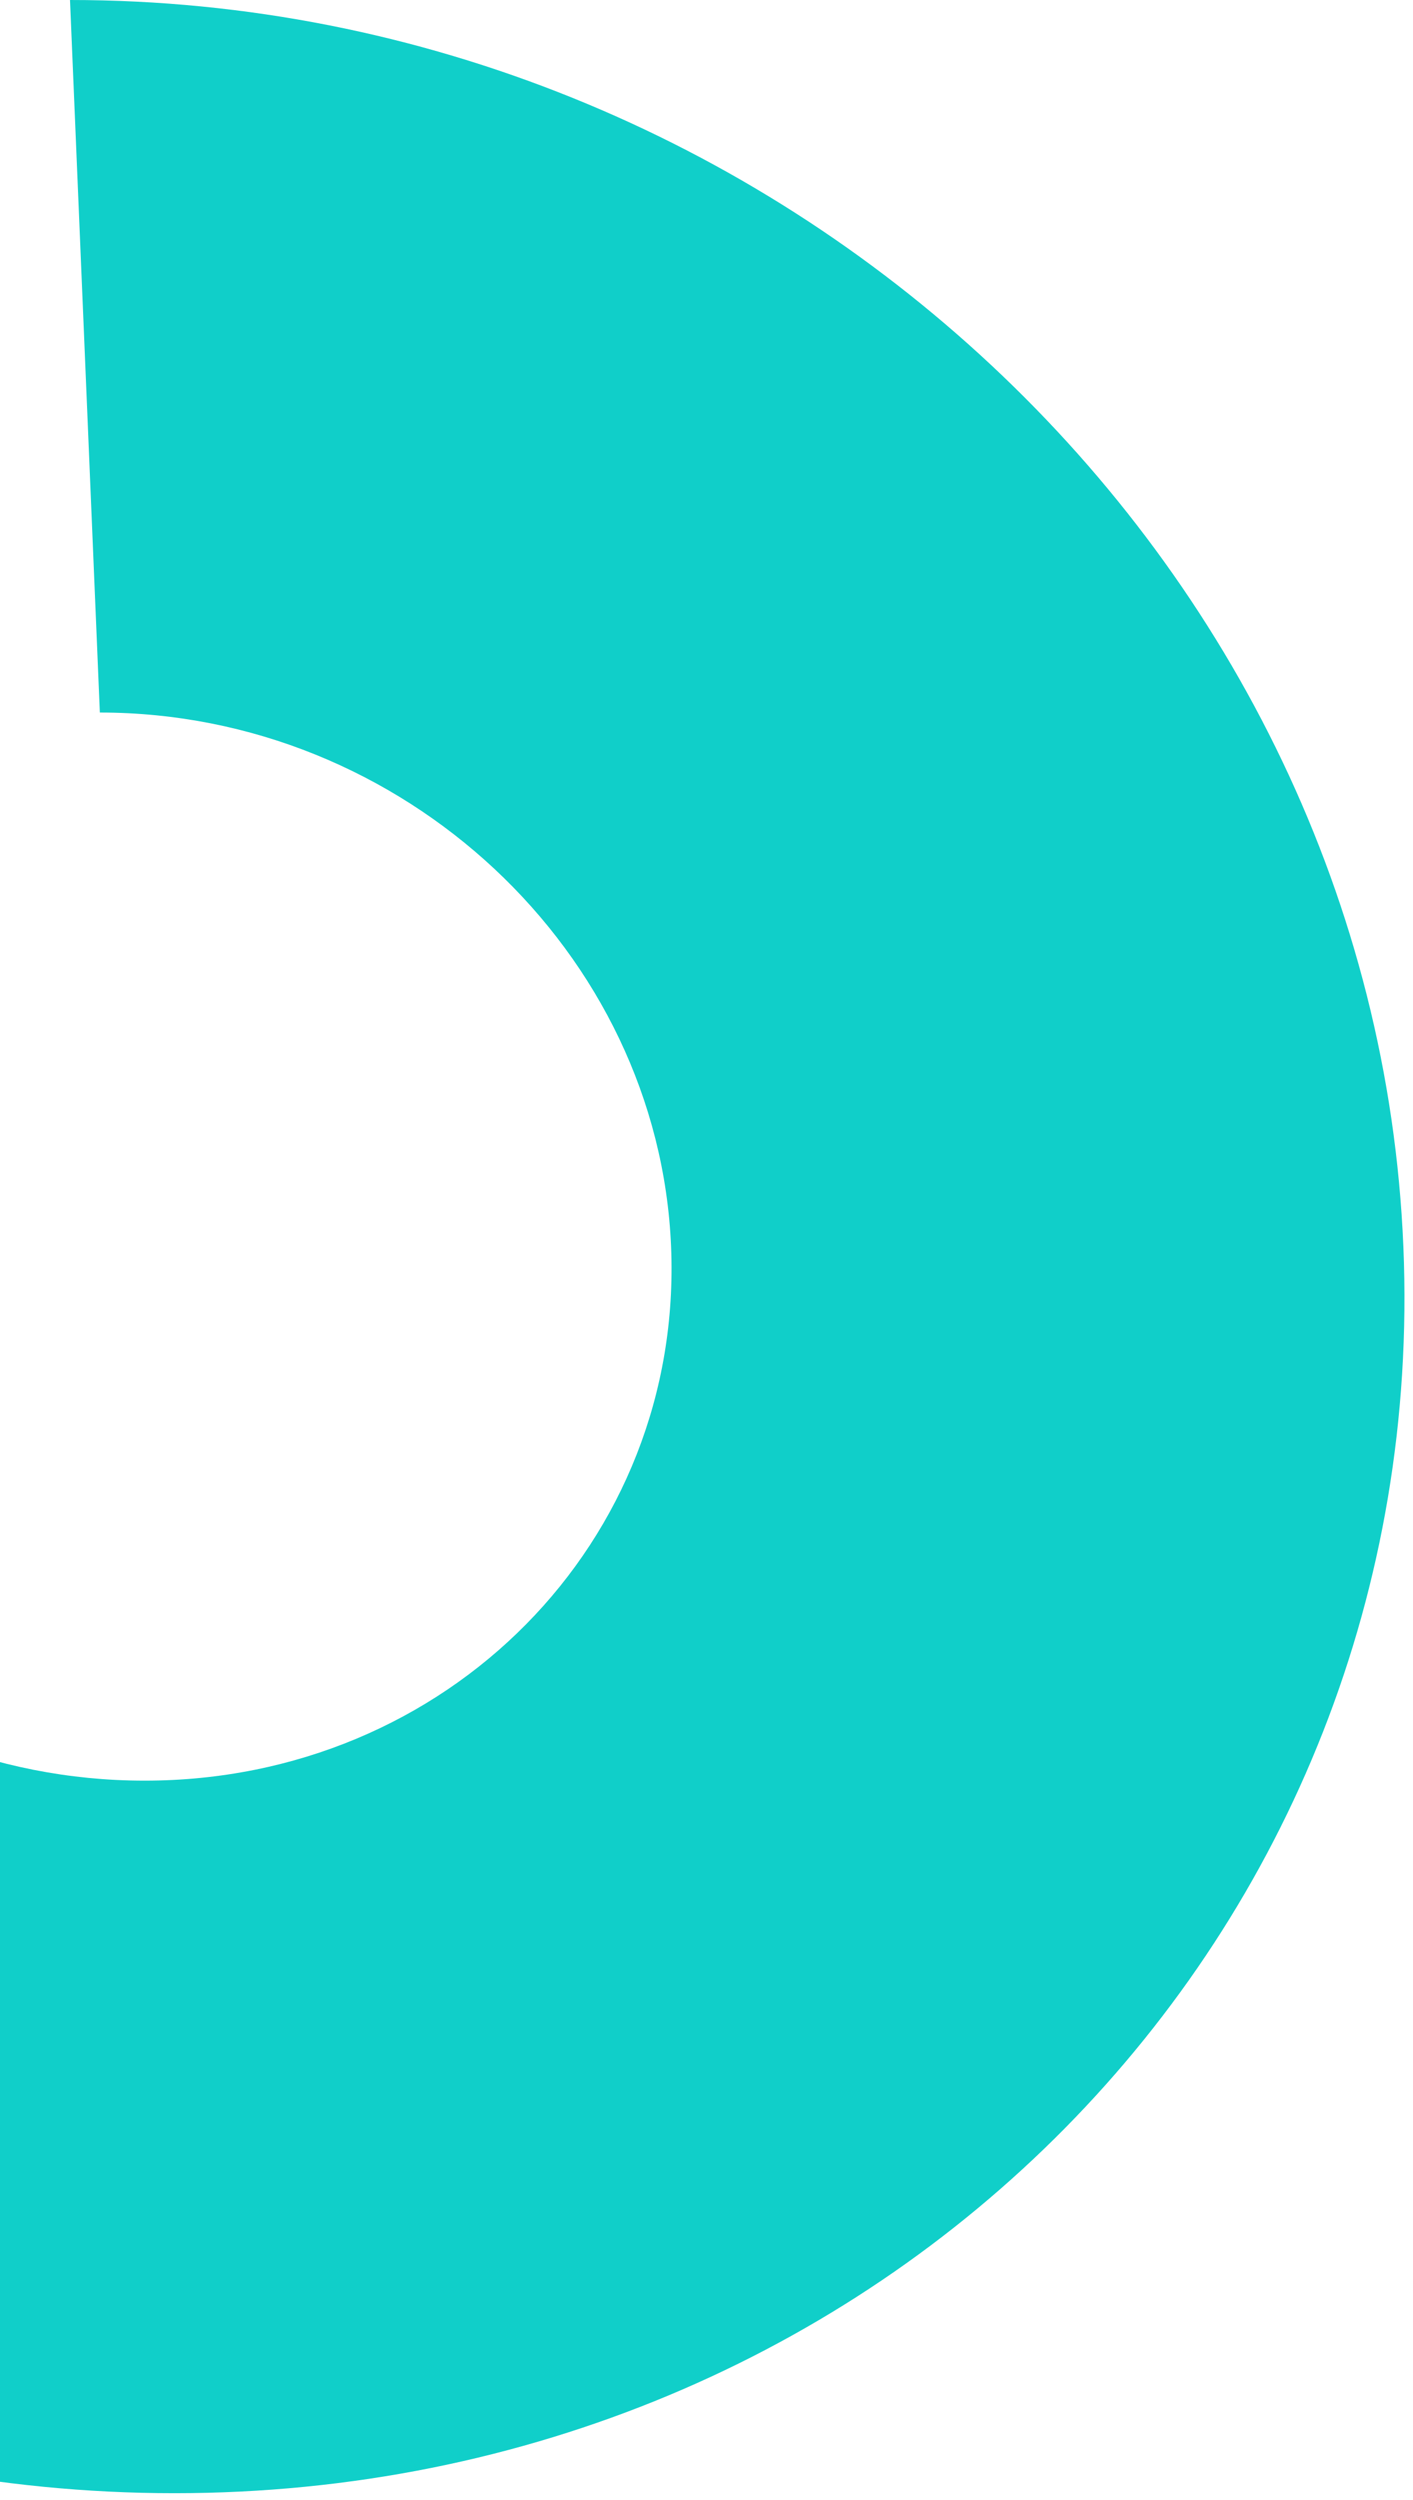
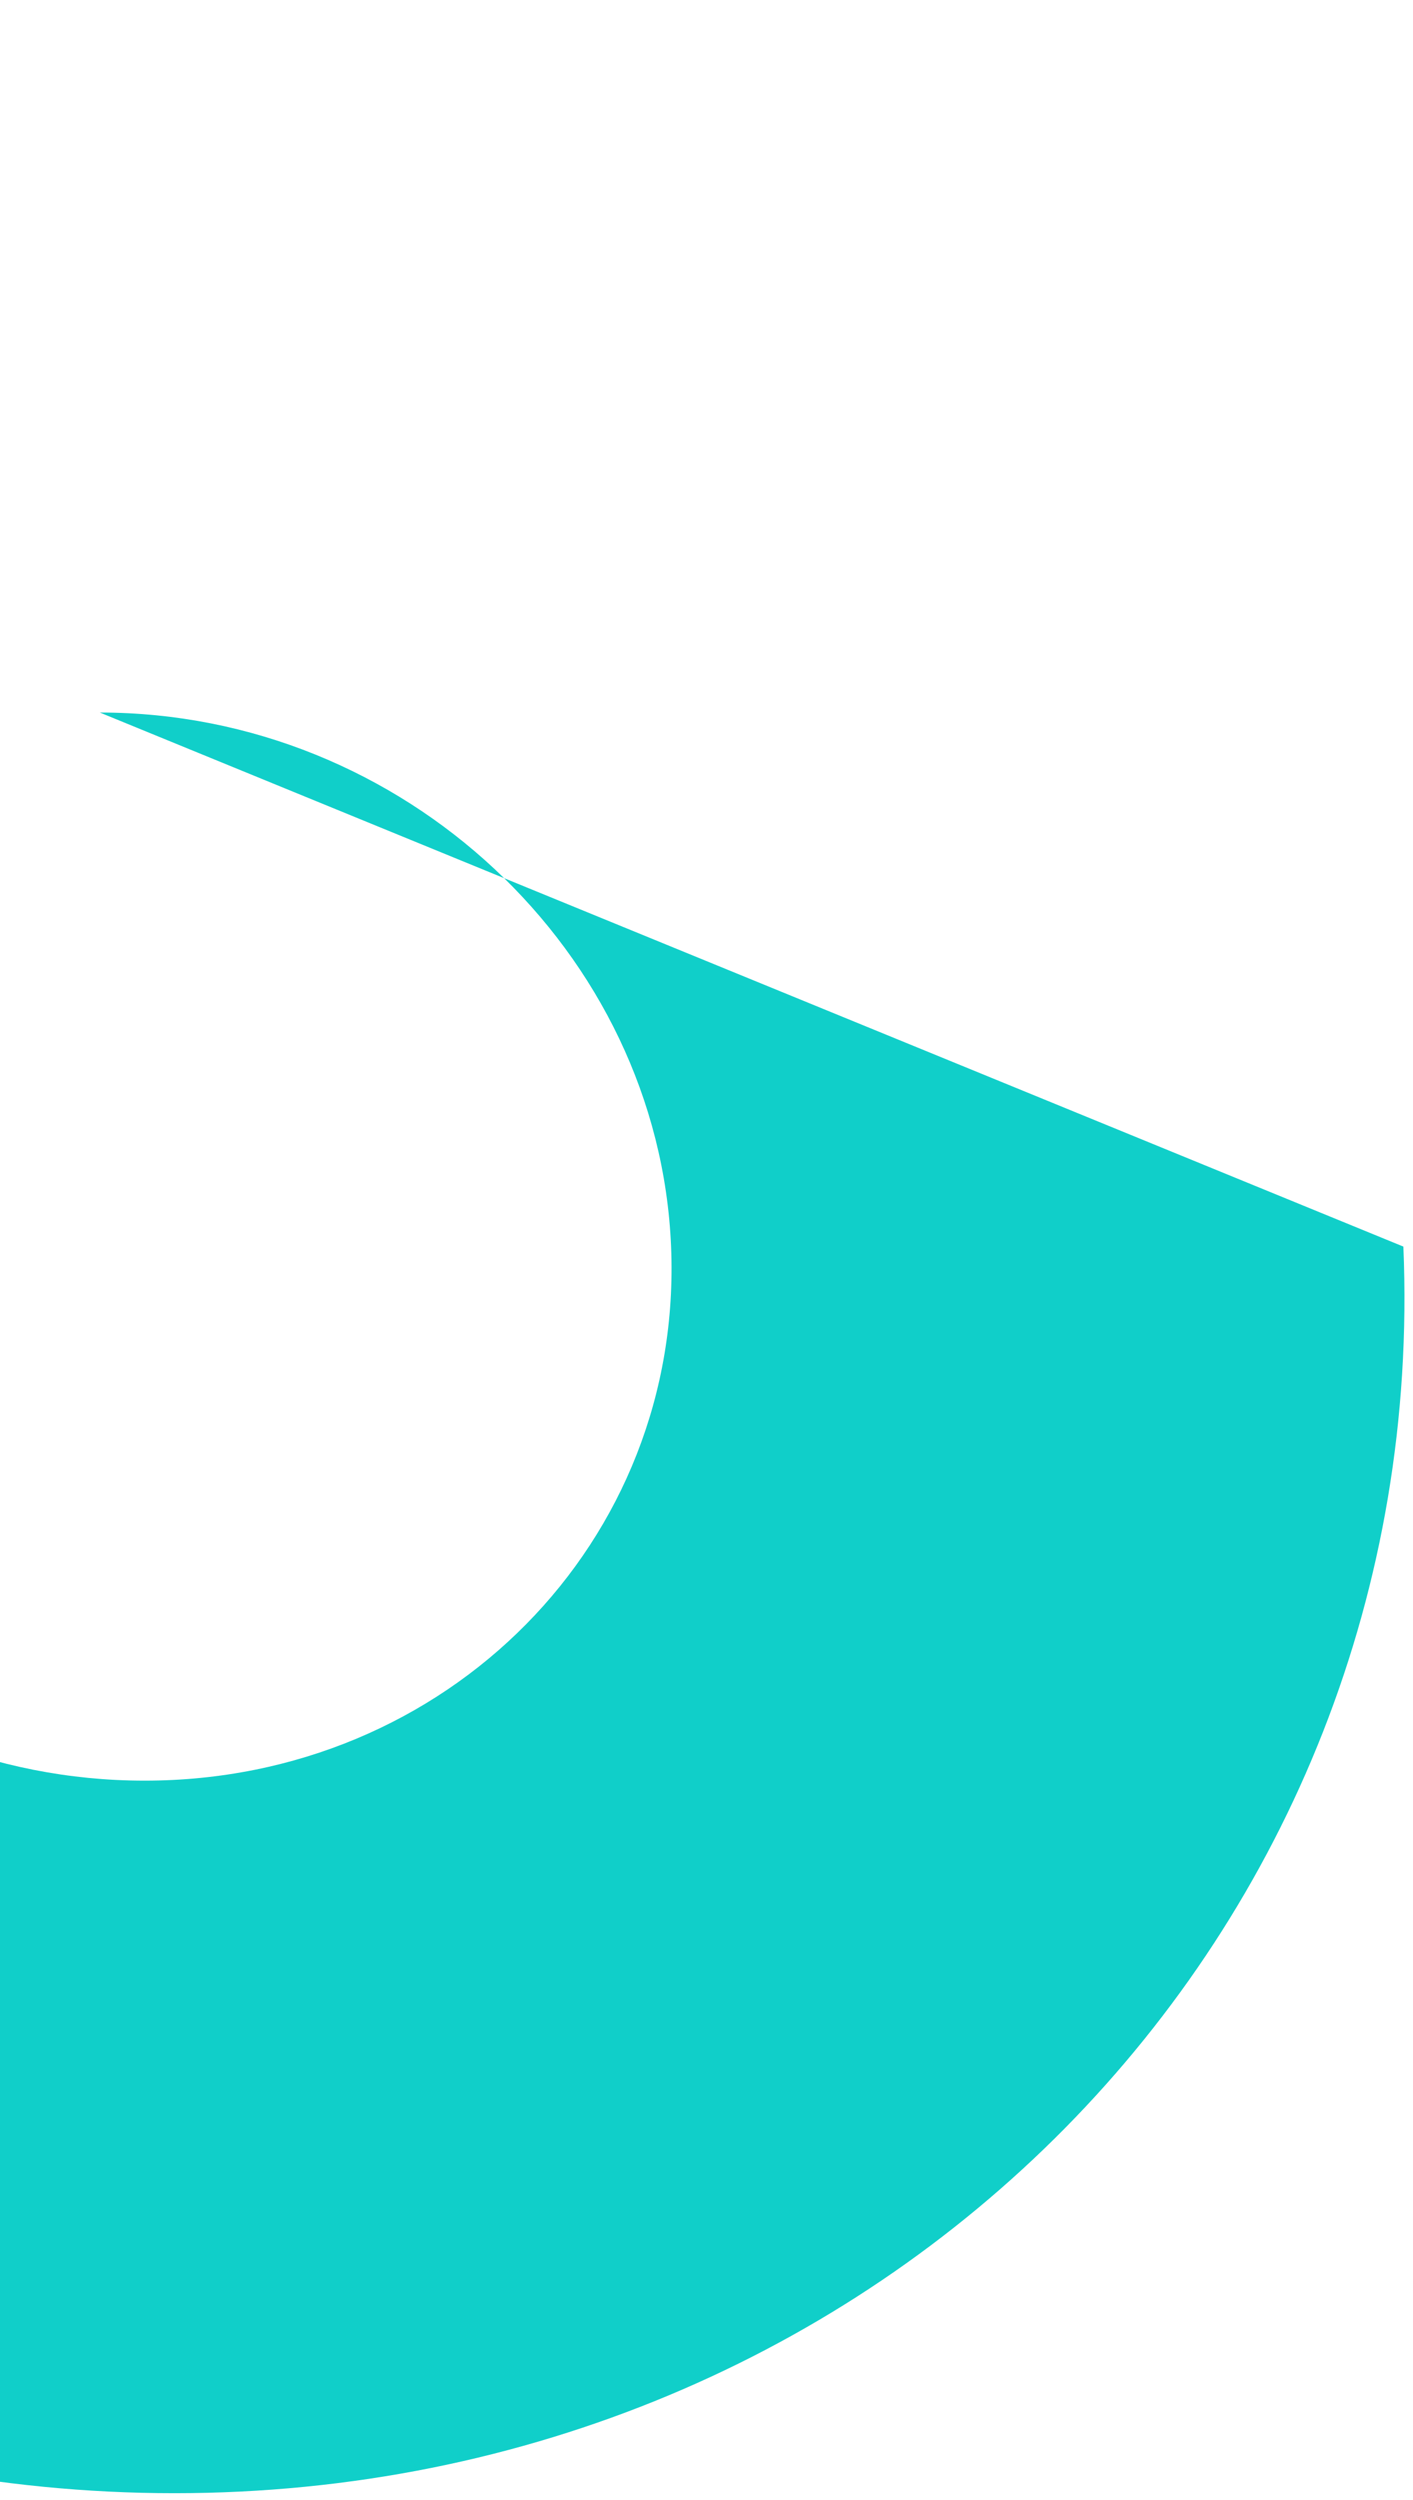
<svg xmlns="http://www.w3.org/2000/svg" width="147" height="260" viewBox="0 0 147 260" fill="none">
-   <path d="M10.388 74.108C41.923 74.108 68.53 98.977 69.816 129.653C71.101 160.329 46.578 185.198 15.043 185.198C-16.492 185.198 -43.1 160.329 -44.385 129.653L-120.568 129.653C-117.568 201.259 -55.463 259.306 18.148 259.306C91.759 259.306 148.999 201.259 145.999 129.653C142.999 58.047 80.894 -6.43529e-06 7.283 0L10.388 74.108Z" fill="#10CFC9" />
+   <path d="M10.388 74.108C41.923 74.108 68.53 98.977 69.816 129.653C71.101 160.329 46.578 185.198 15.043 185.198C-16.492 185.198 -43.1 160.329 -44.385 129.653L-120.568 129.653C-117.568 201.259 -55.463 259.306 18.148 259.306C91.759 259.306 148.999 201.259 145.999 129.653L10.388 74.108Z" fill="#10CFC9" />
</svg>